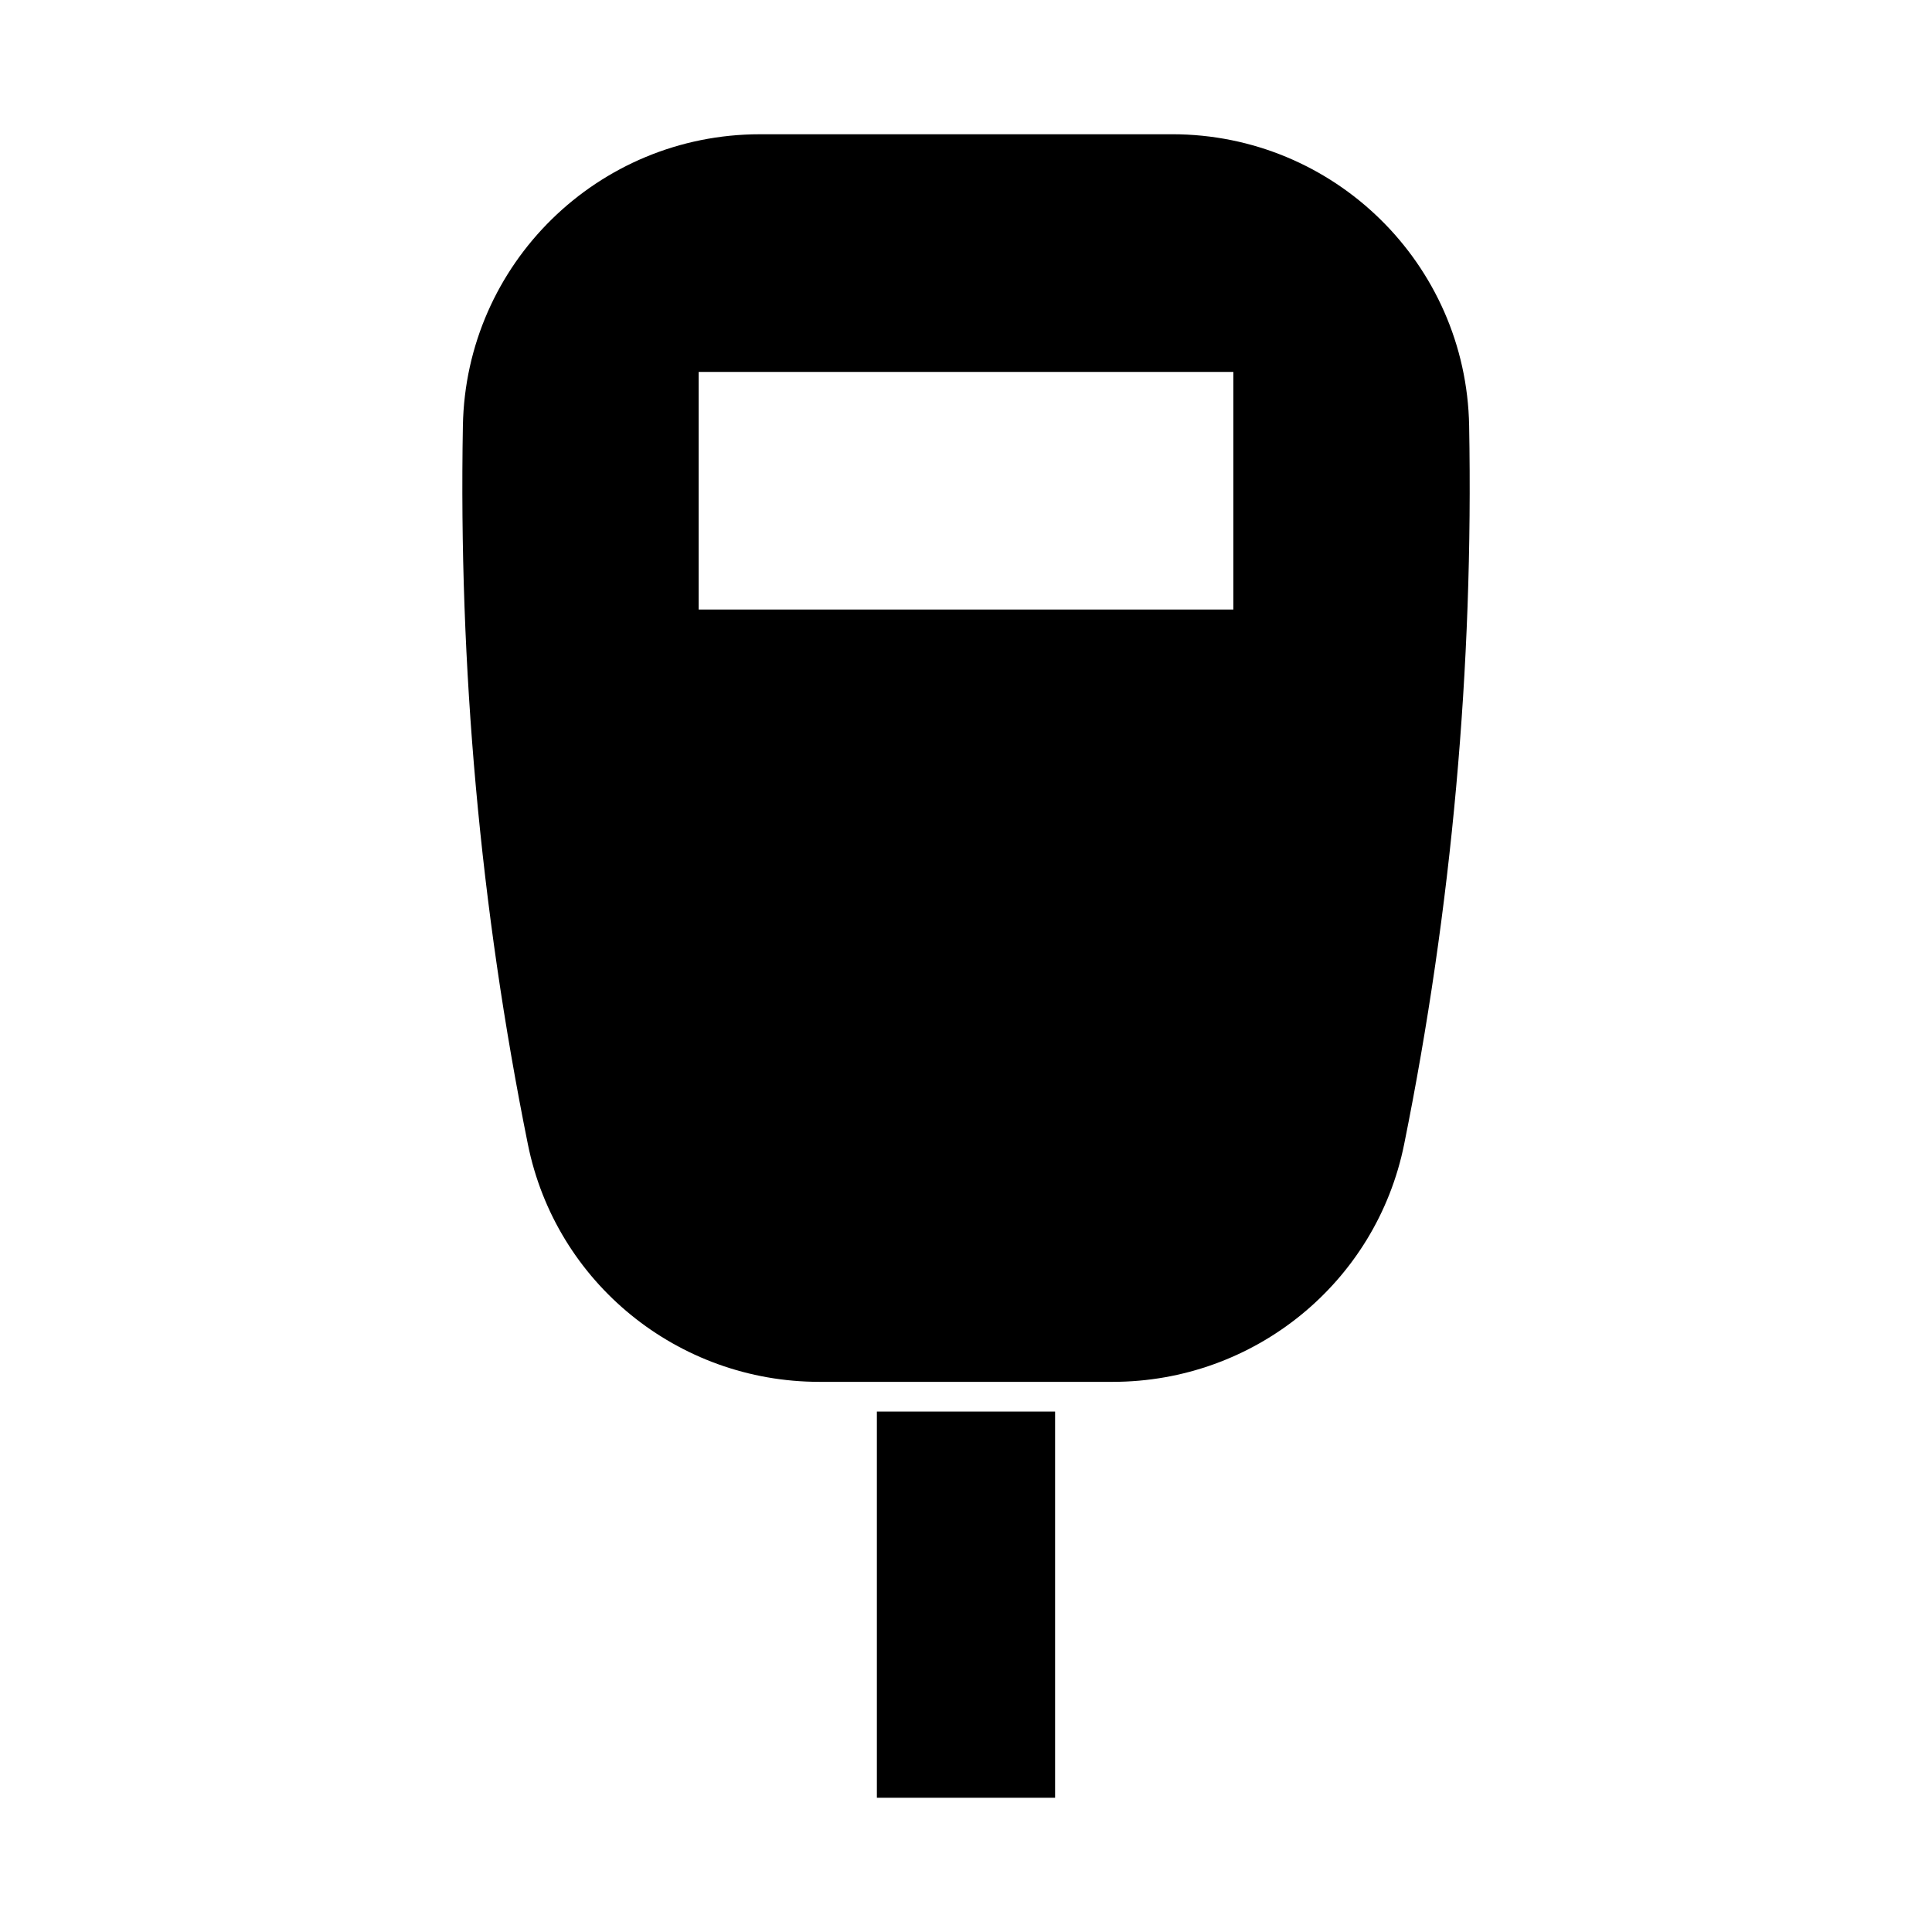
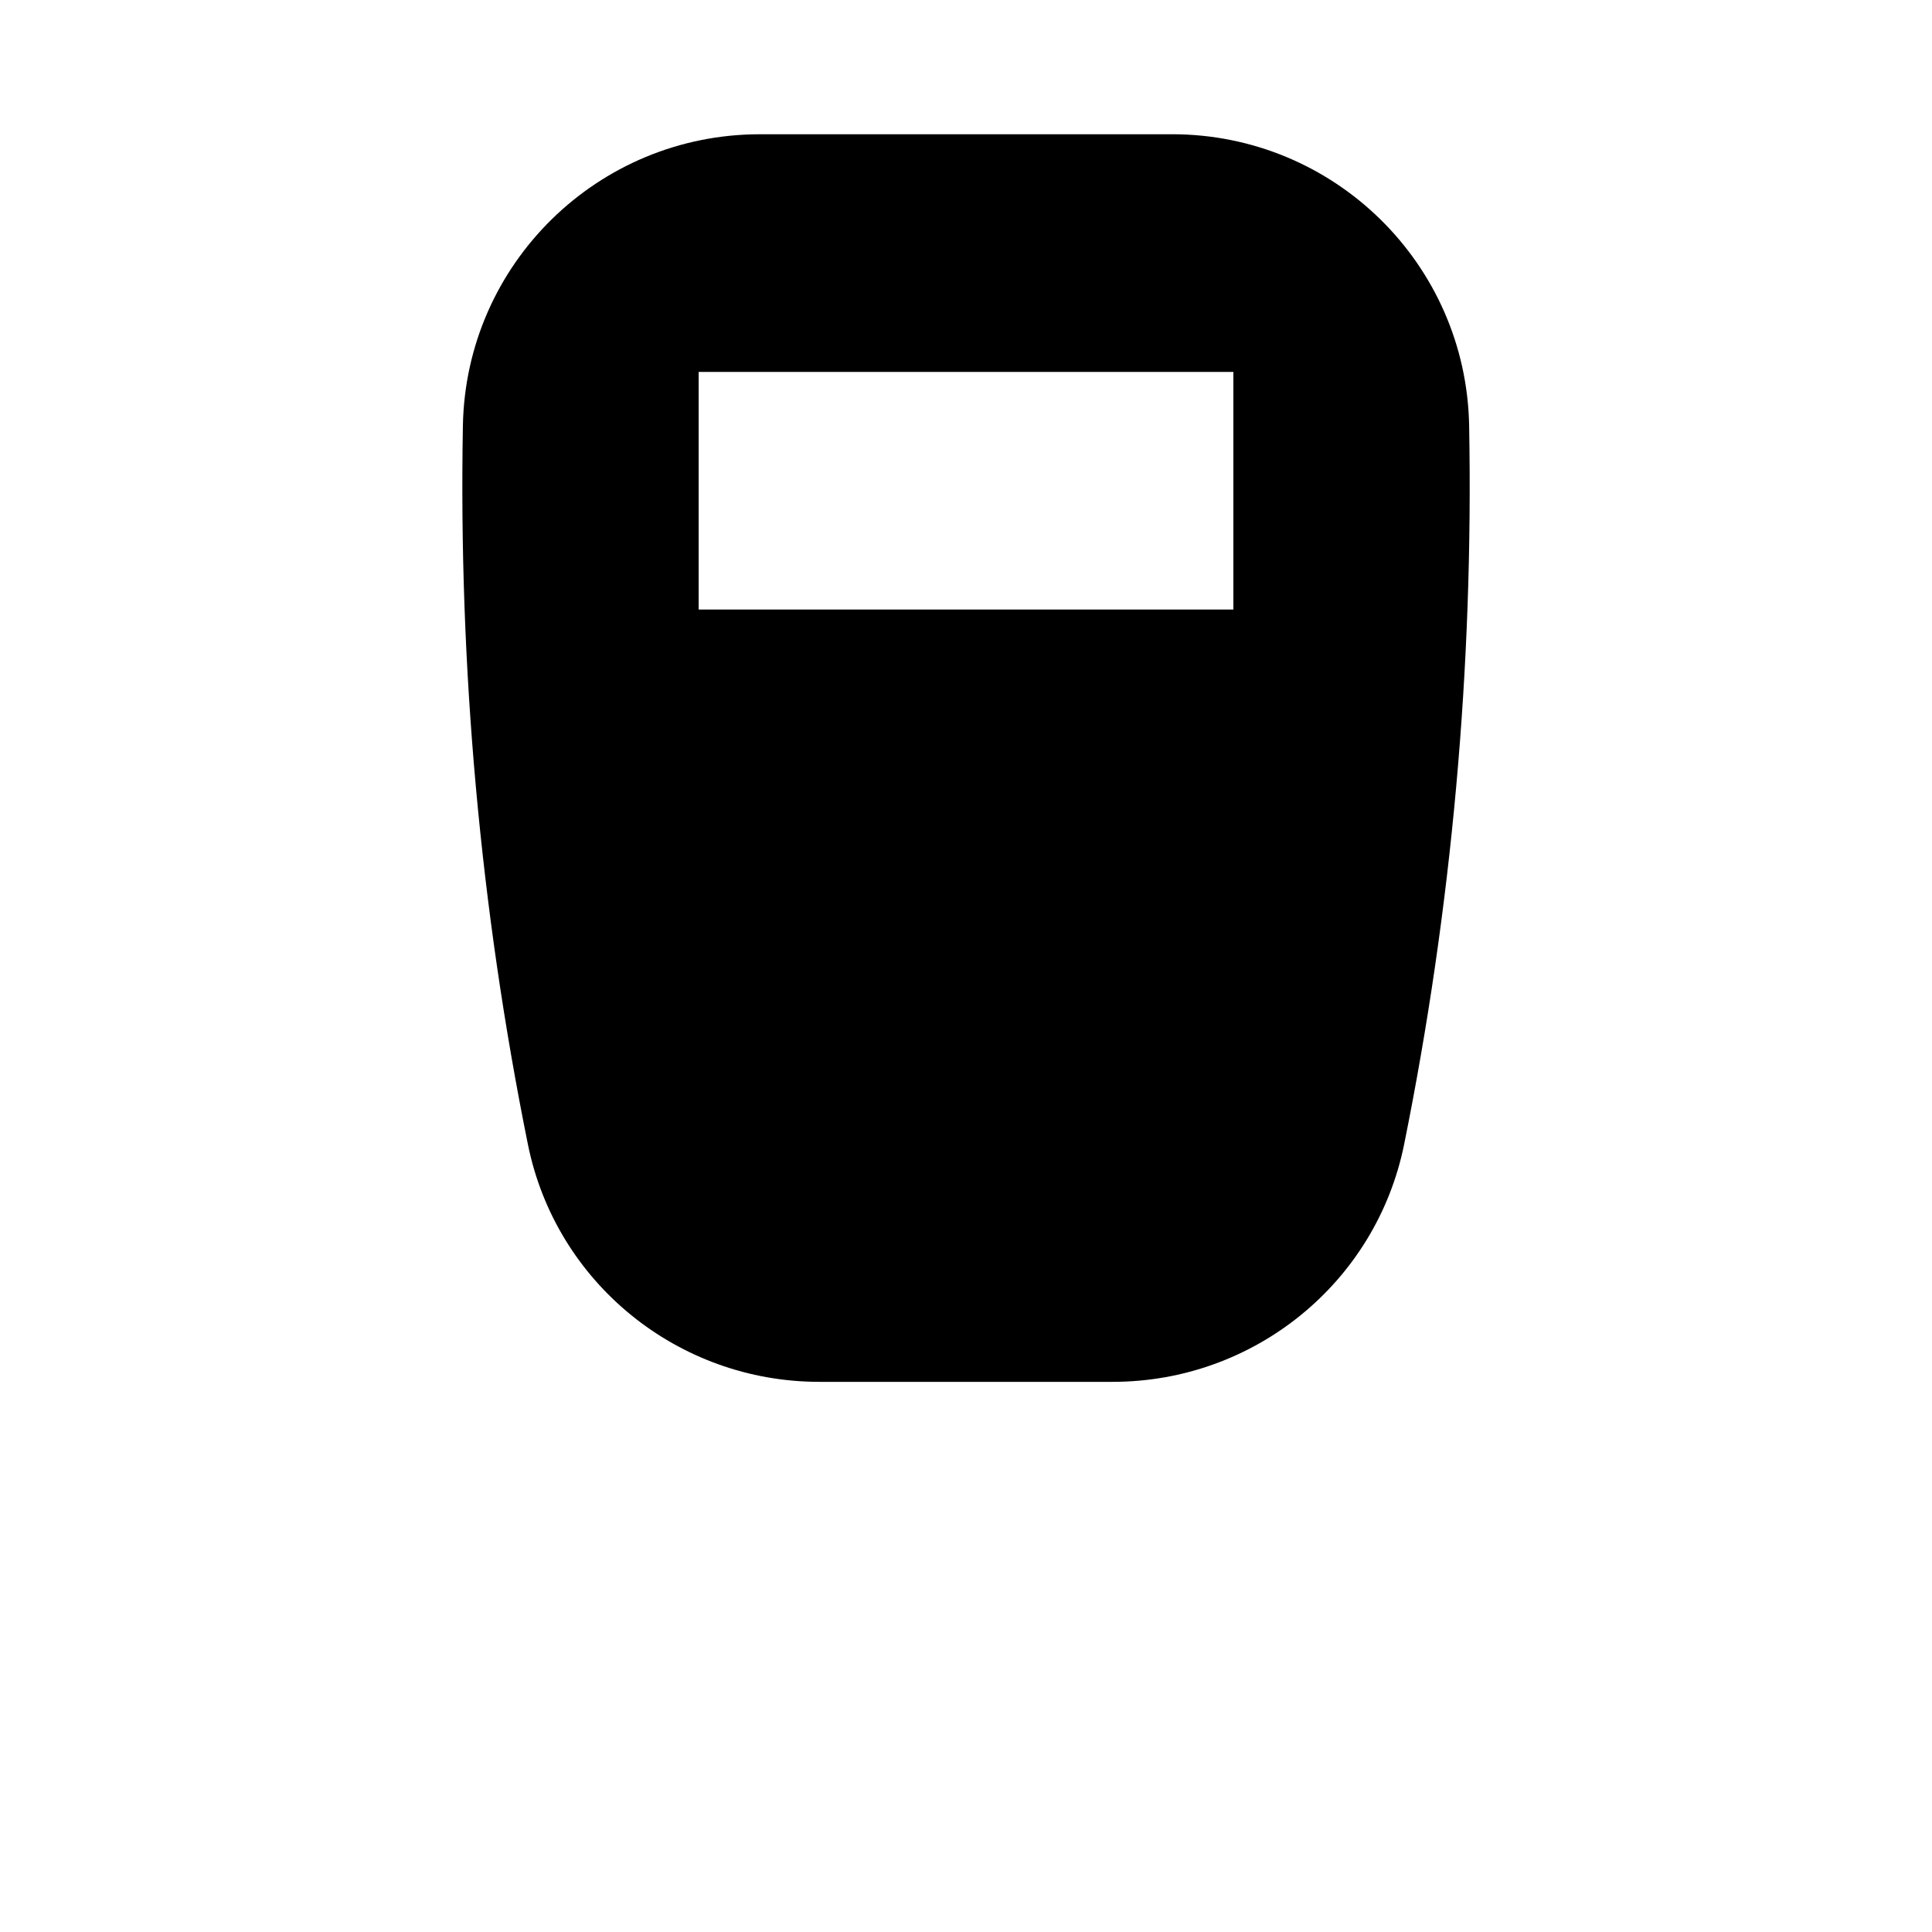
<svg xmlns="http://www.w3.org/2000/svg" fill="#000000" width="800px" height="800px" version="1.1" viewBox="144 144 512 512">
  <g>
    <path d="m345.39 179.58c-42.934 0-77.949 34.34-78.719 77.246-1.152 63.84 4.574 127.82 17.219 190.4 7.398 36.73 39.773 62.977 77.246 62.977h77.734c37.457 0 69.828-26.246 77.246-62.977 12.641-62.582 18.387-126.56 17.219-190.41-0.773-42.902-35.789-77.242-78.723-77.242zm-16.238 62.977h141.7v62.977h-141.7z" />
-     <path d="m376.38 518.08h47.23v102.34h-47.23z" />
  </g>
</svg>